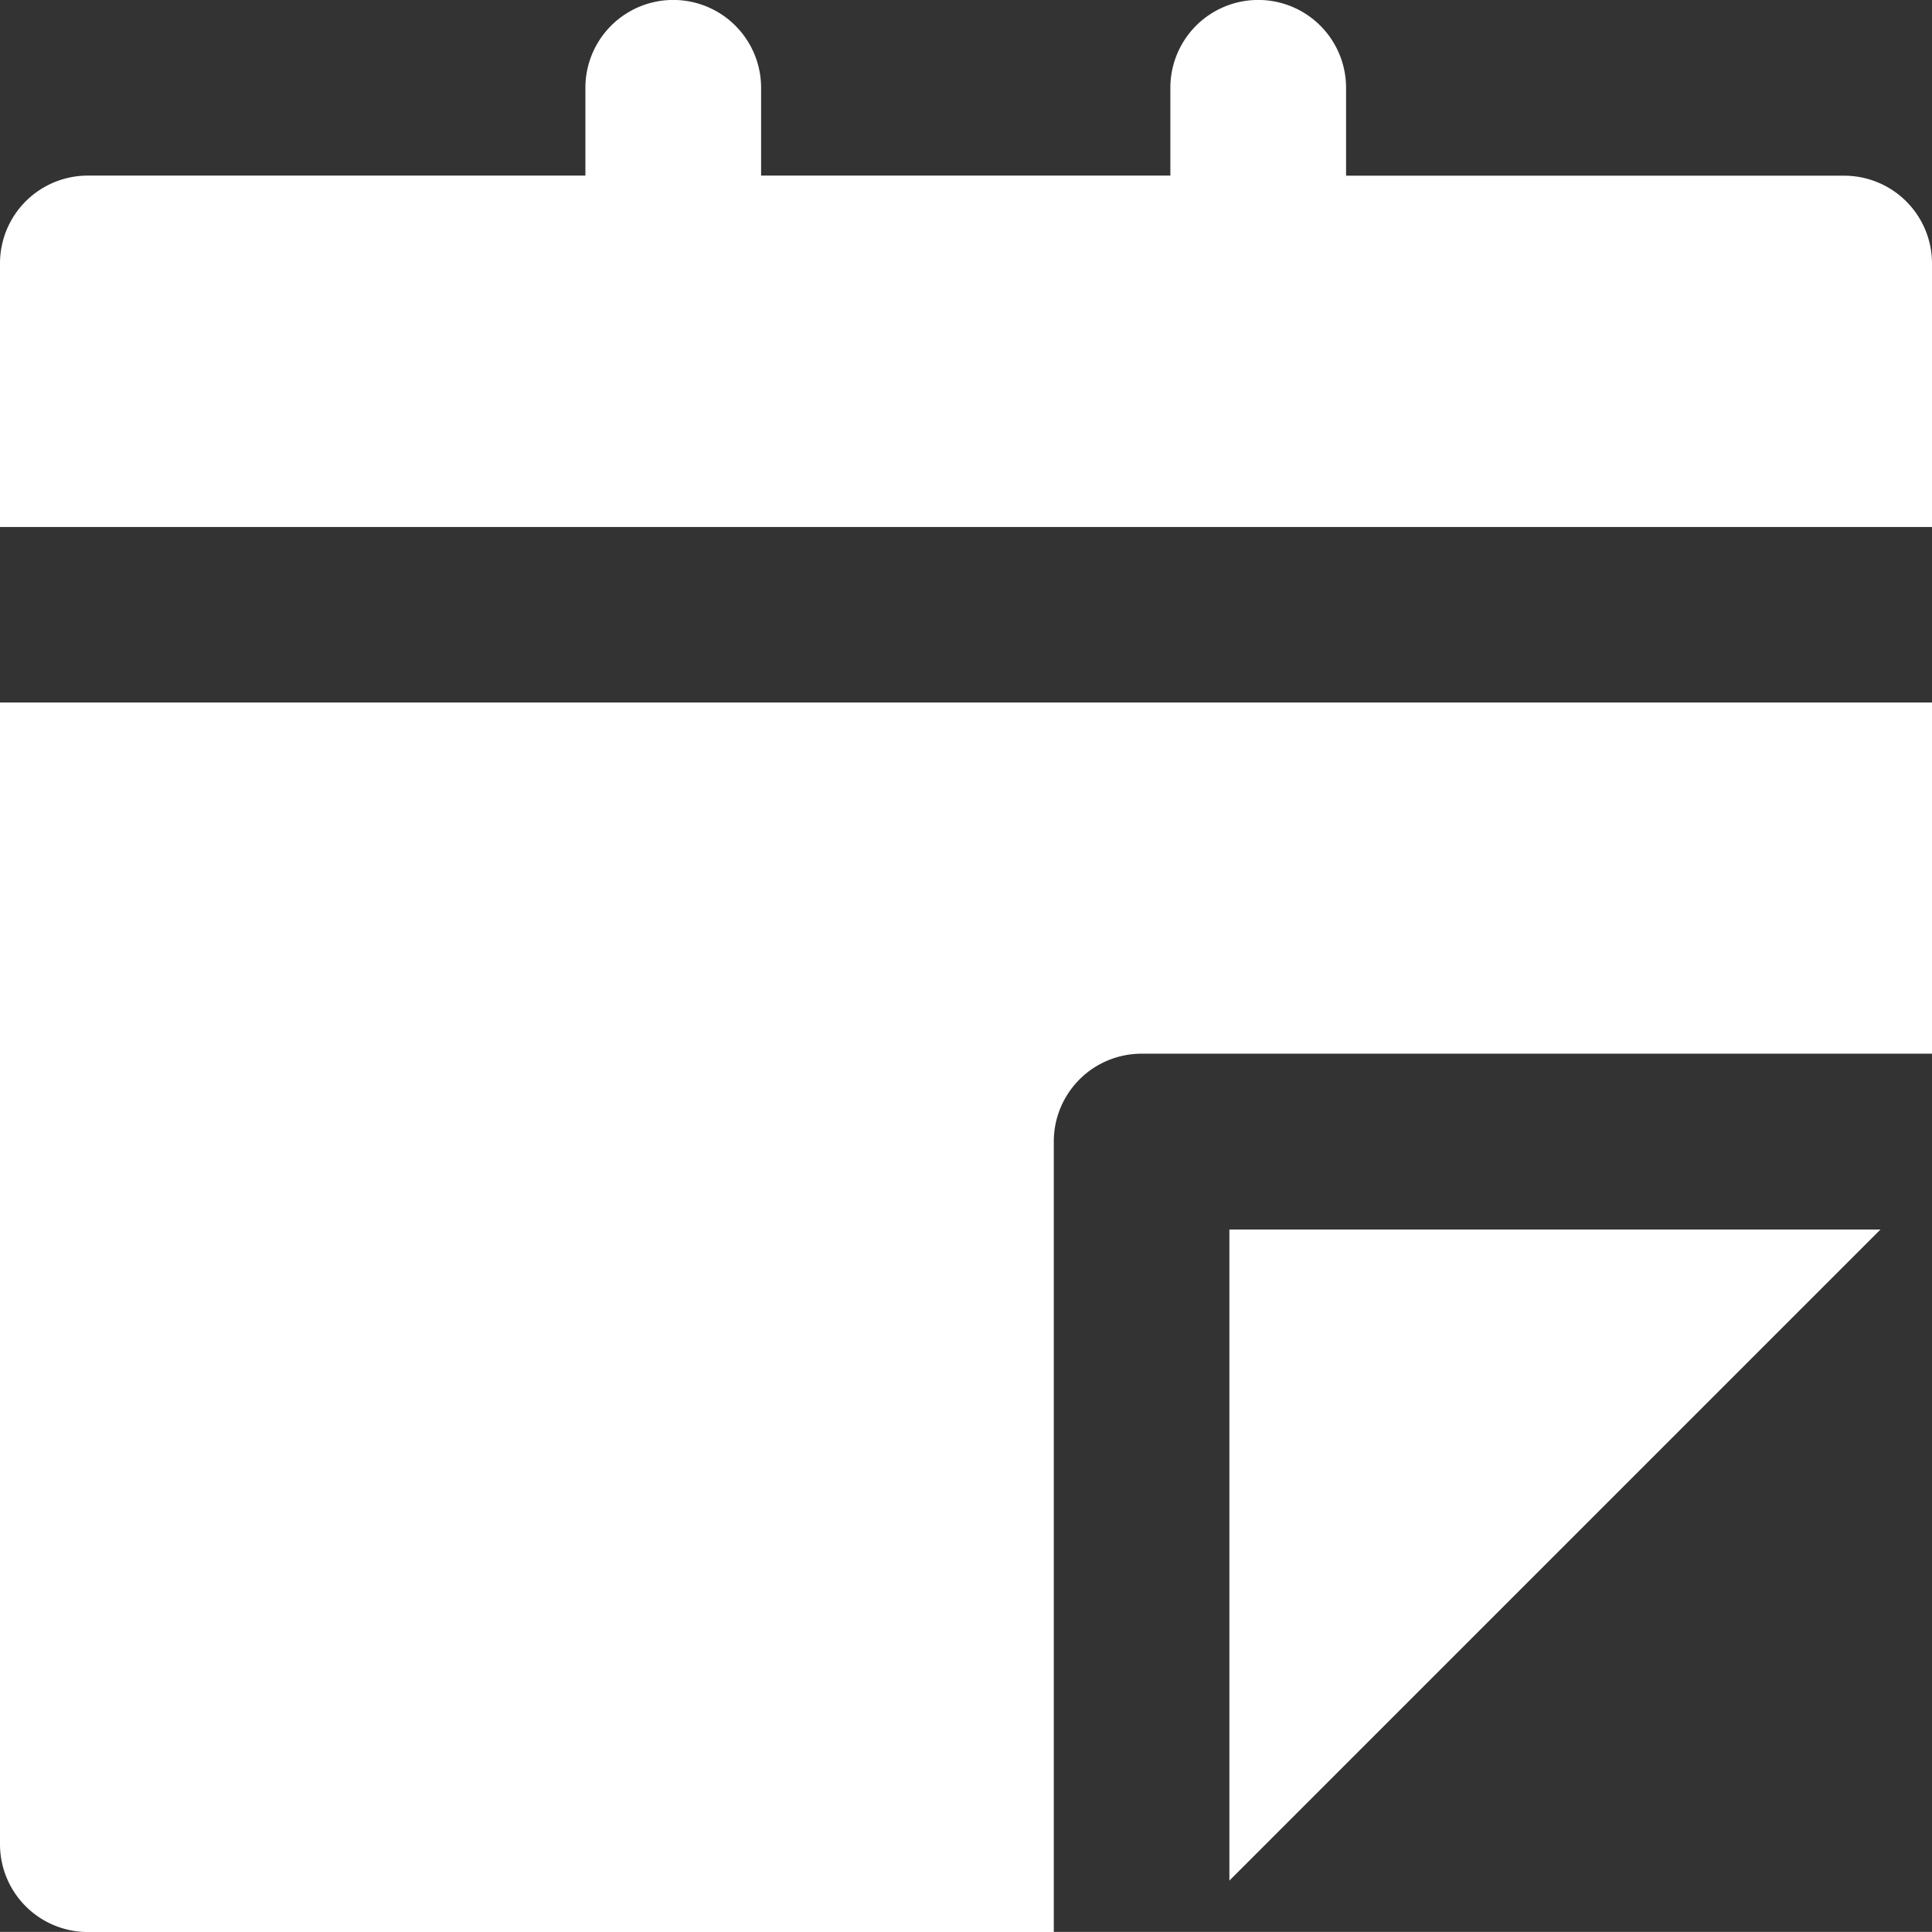
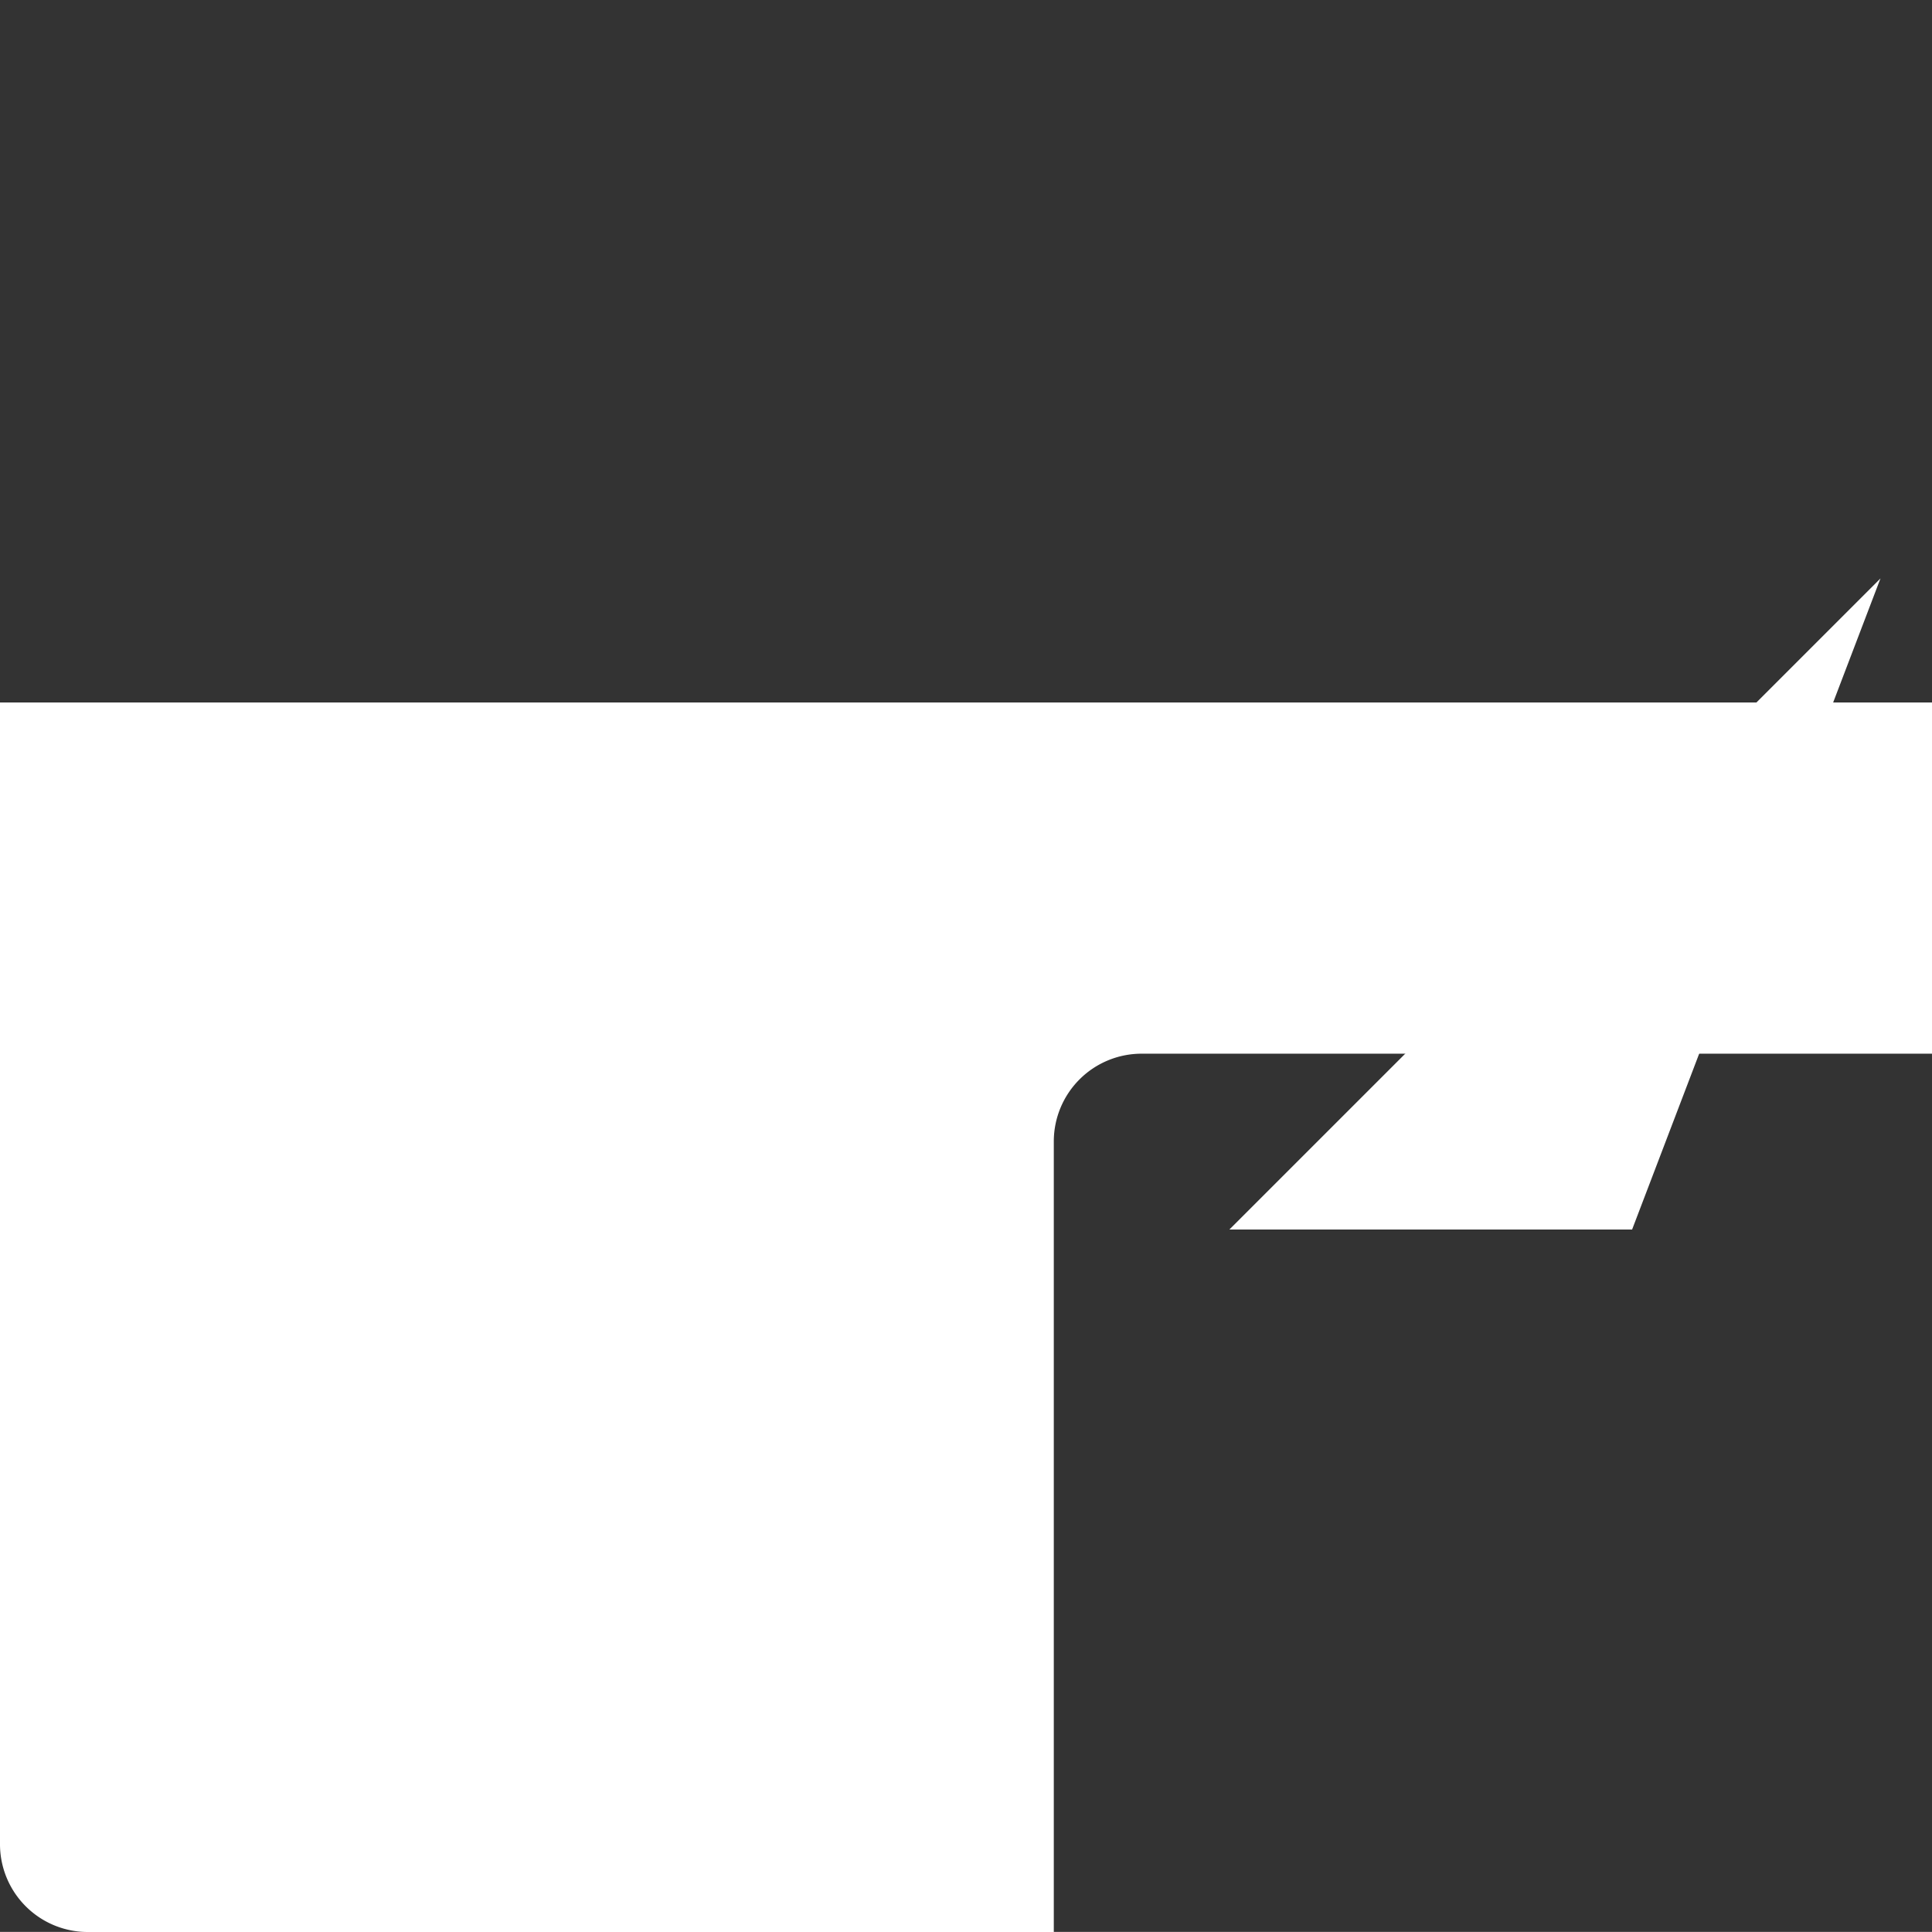
<svg xmlns="http://www.w3.org/2000/svg" id="Group_8126" data-name="Group 8126" viewBox="0 0 18 17.999">
  <rect x="0" y="0" width="18" height="17.999" fill="#333333" stroke="none" />
  <path class="a" id="Path_4312" data-name="Path 4312" d="M1.637,6.545H0V17.181A.818.818,0,0,0,.818,18h9V10.635a.818.818,0,0,1,.818-.818H18V6.545Z" fill="#fff" />
-   <path class="a" id="Path_4313" data-name="Path 4313" d="M15.206,11.455H11.454v6.066l6.066-6.066Z" fill="#fff" />
-   <path class="a" id="Path_4314" data-name="Path 4314" d="M17.181,1.637h-4.64V.818a.818.818,0,0,0-1.637,0v.818H7.091V.818a.818.818,0,1,0-1.637,0v.818H.818A.818.818,0,0,0,0,2.455V4.91H18V2.455a.818.818,0,0,0-.819-.818Z" fill="#fff" />
+   <path class="a" id="Path_4313" data-name="Path 4313" d="M15.206,11.455H11.454l6.066-6.066Z" fill="#fff" />
</svg>